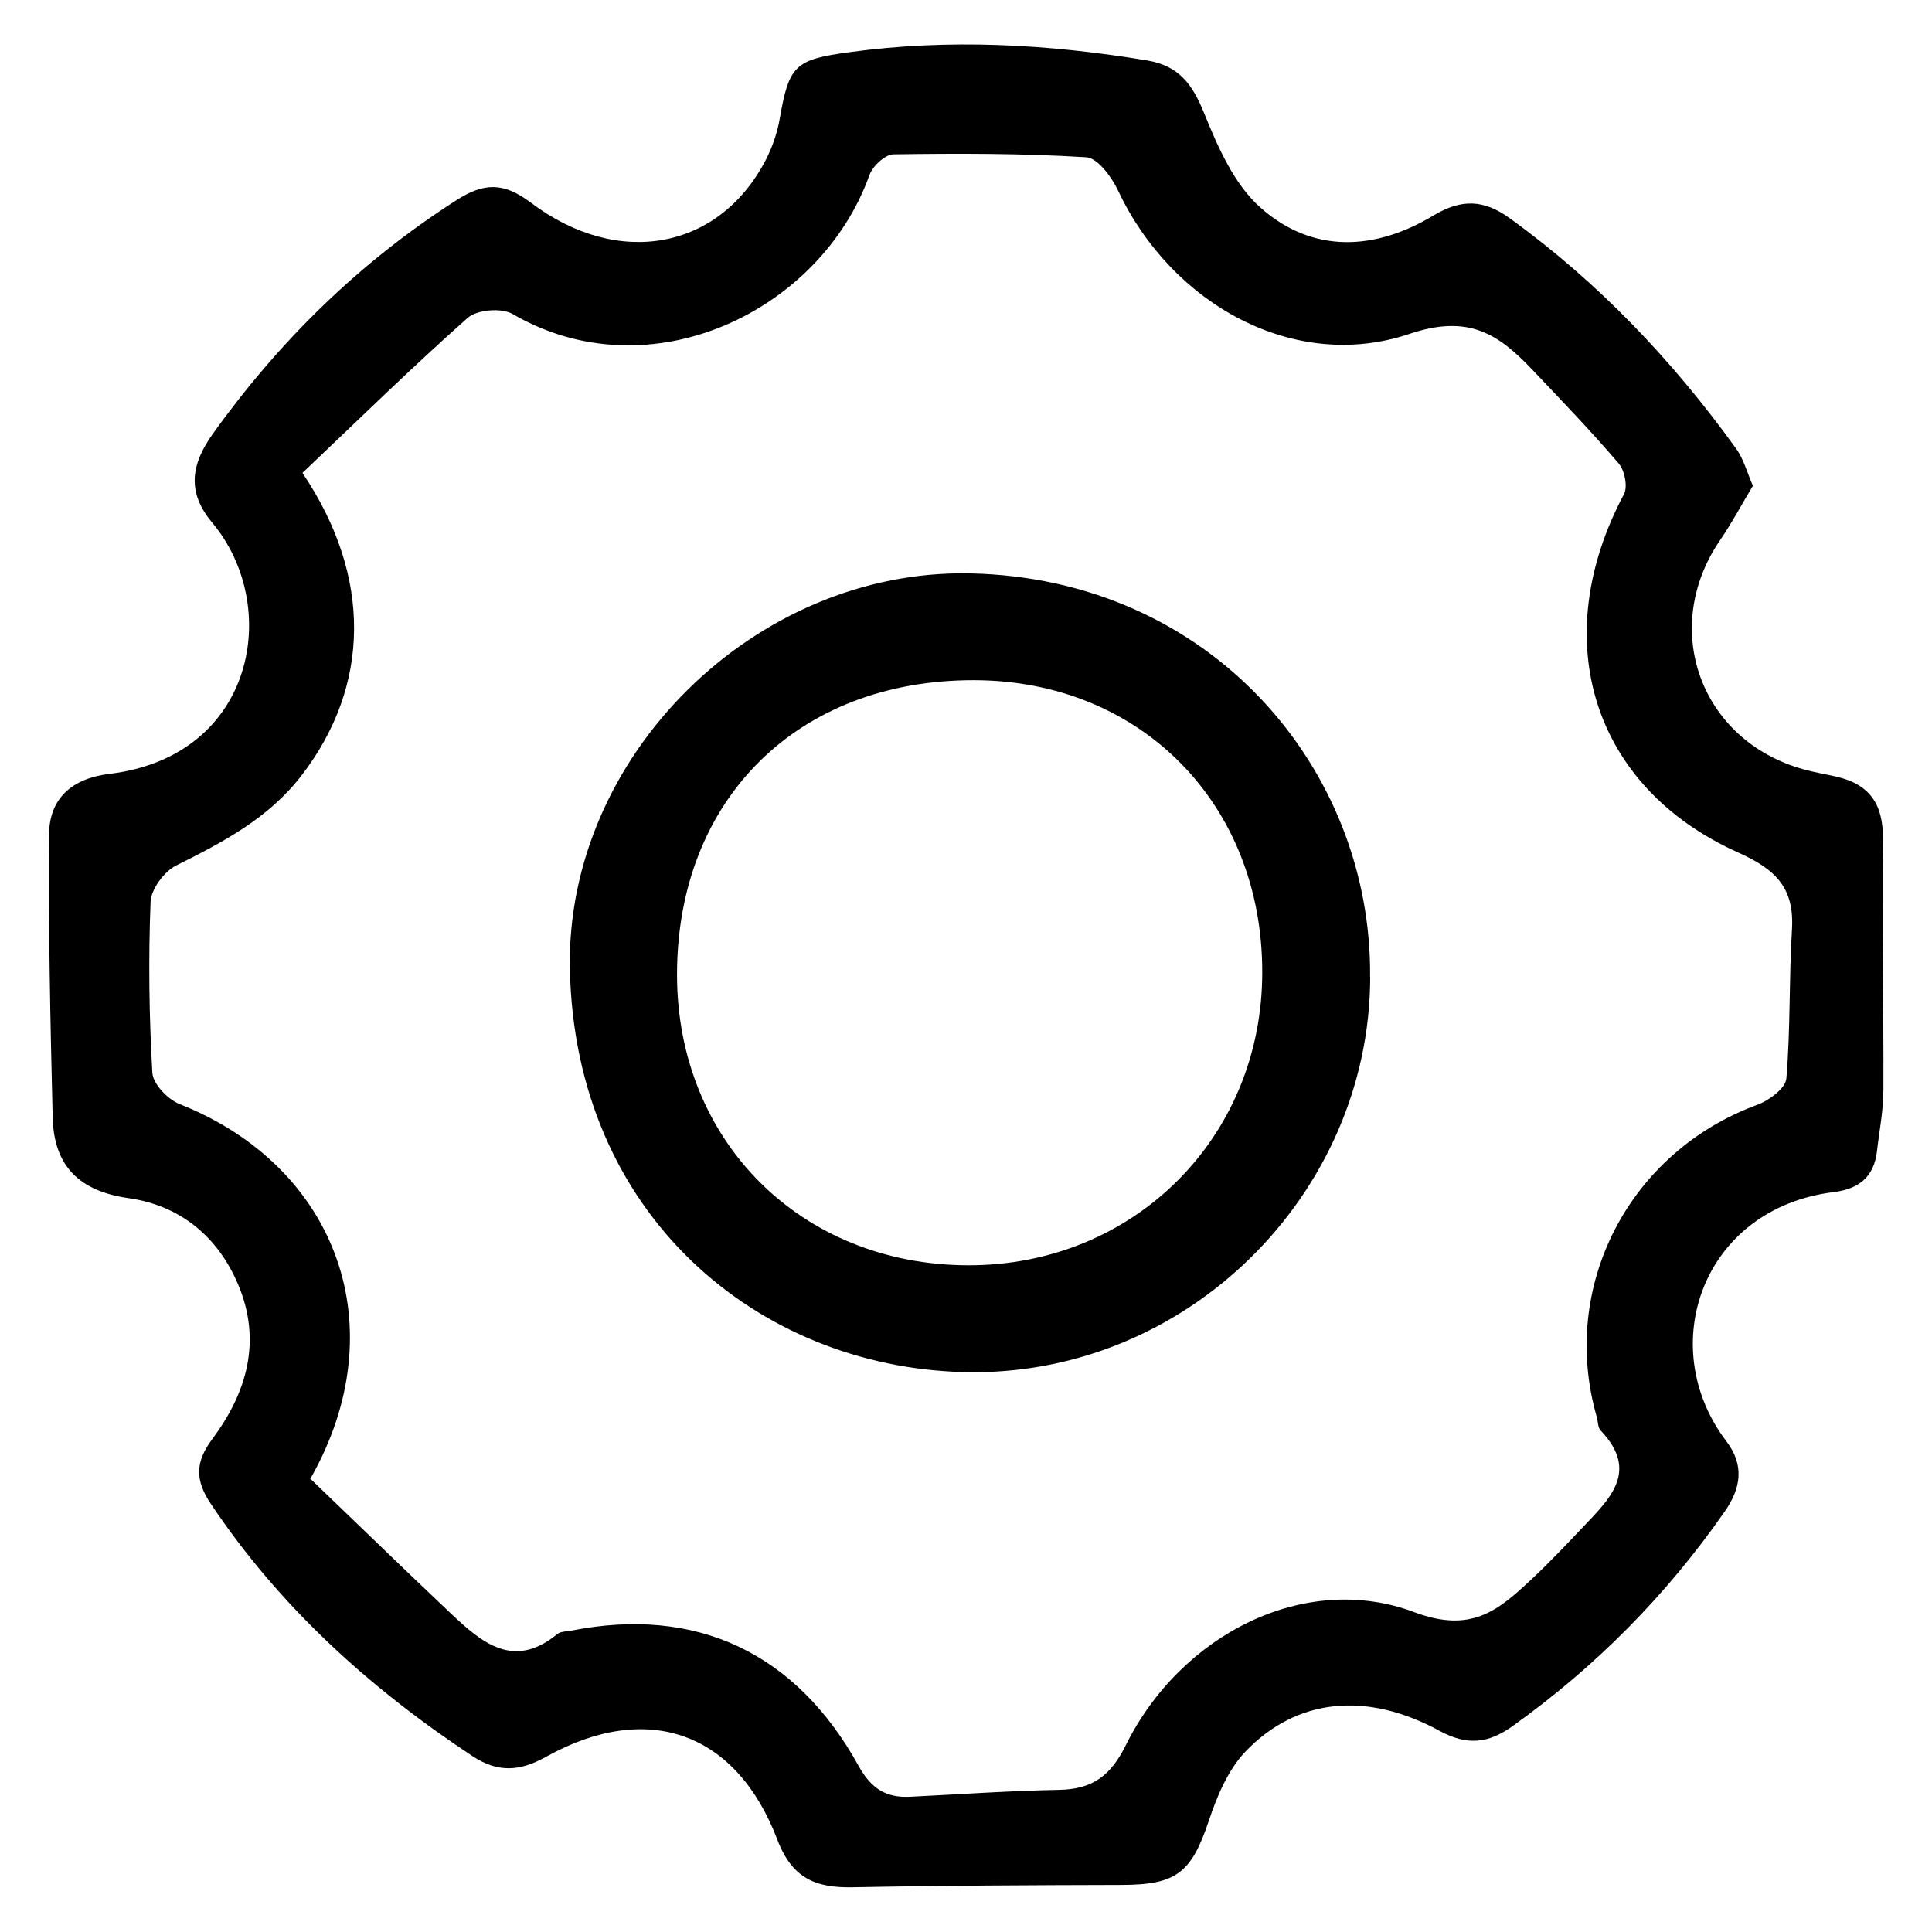
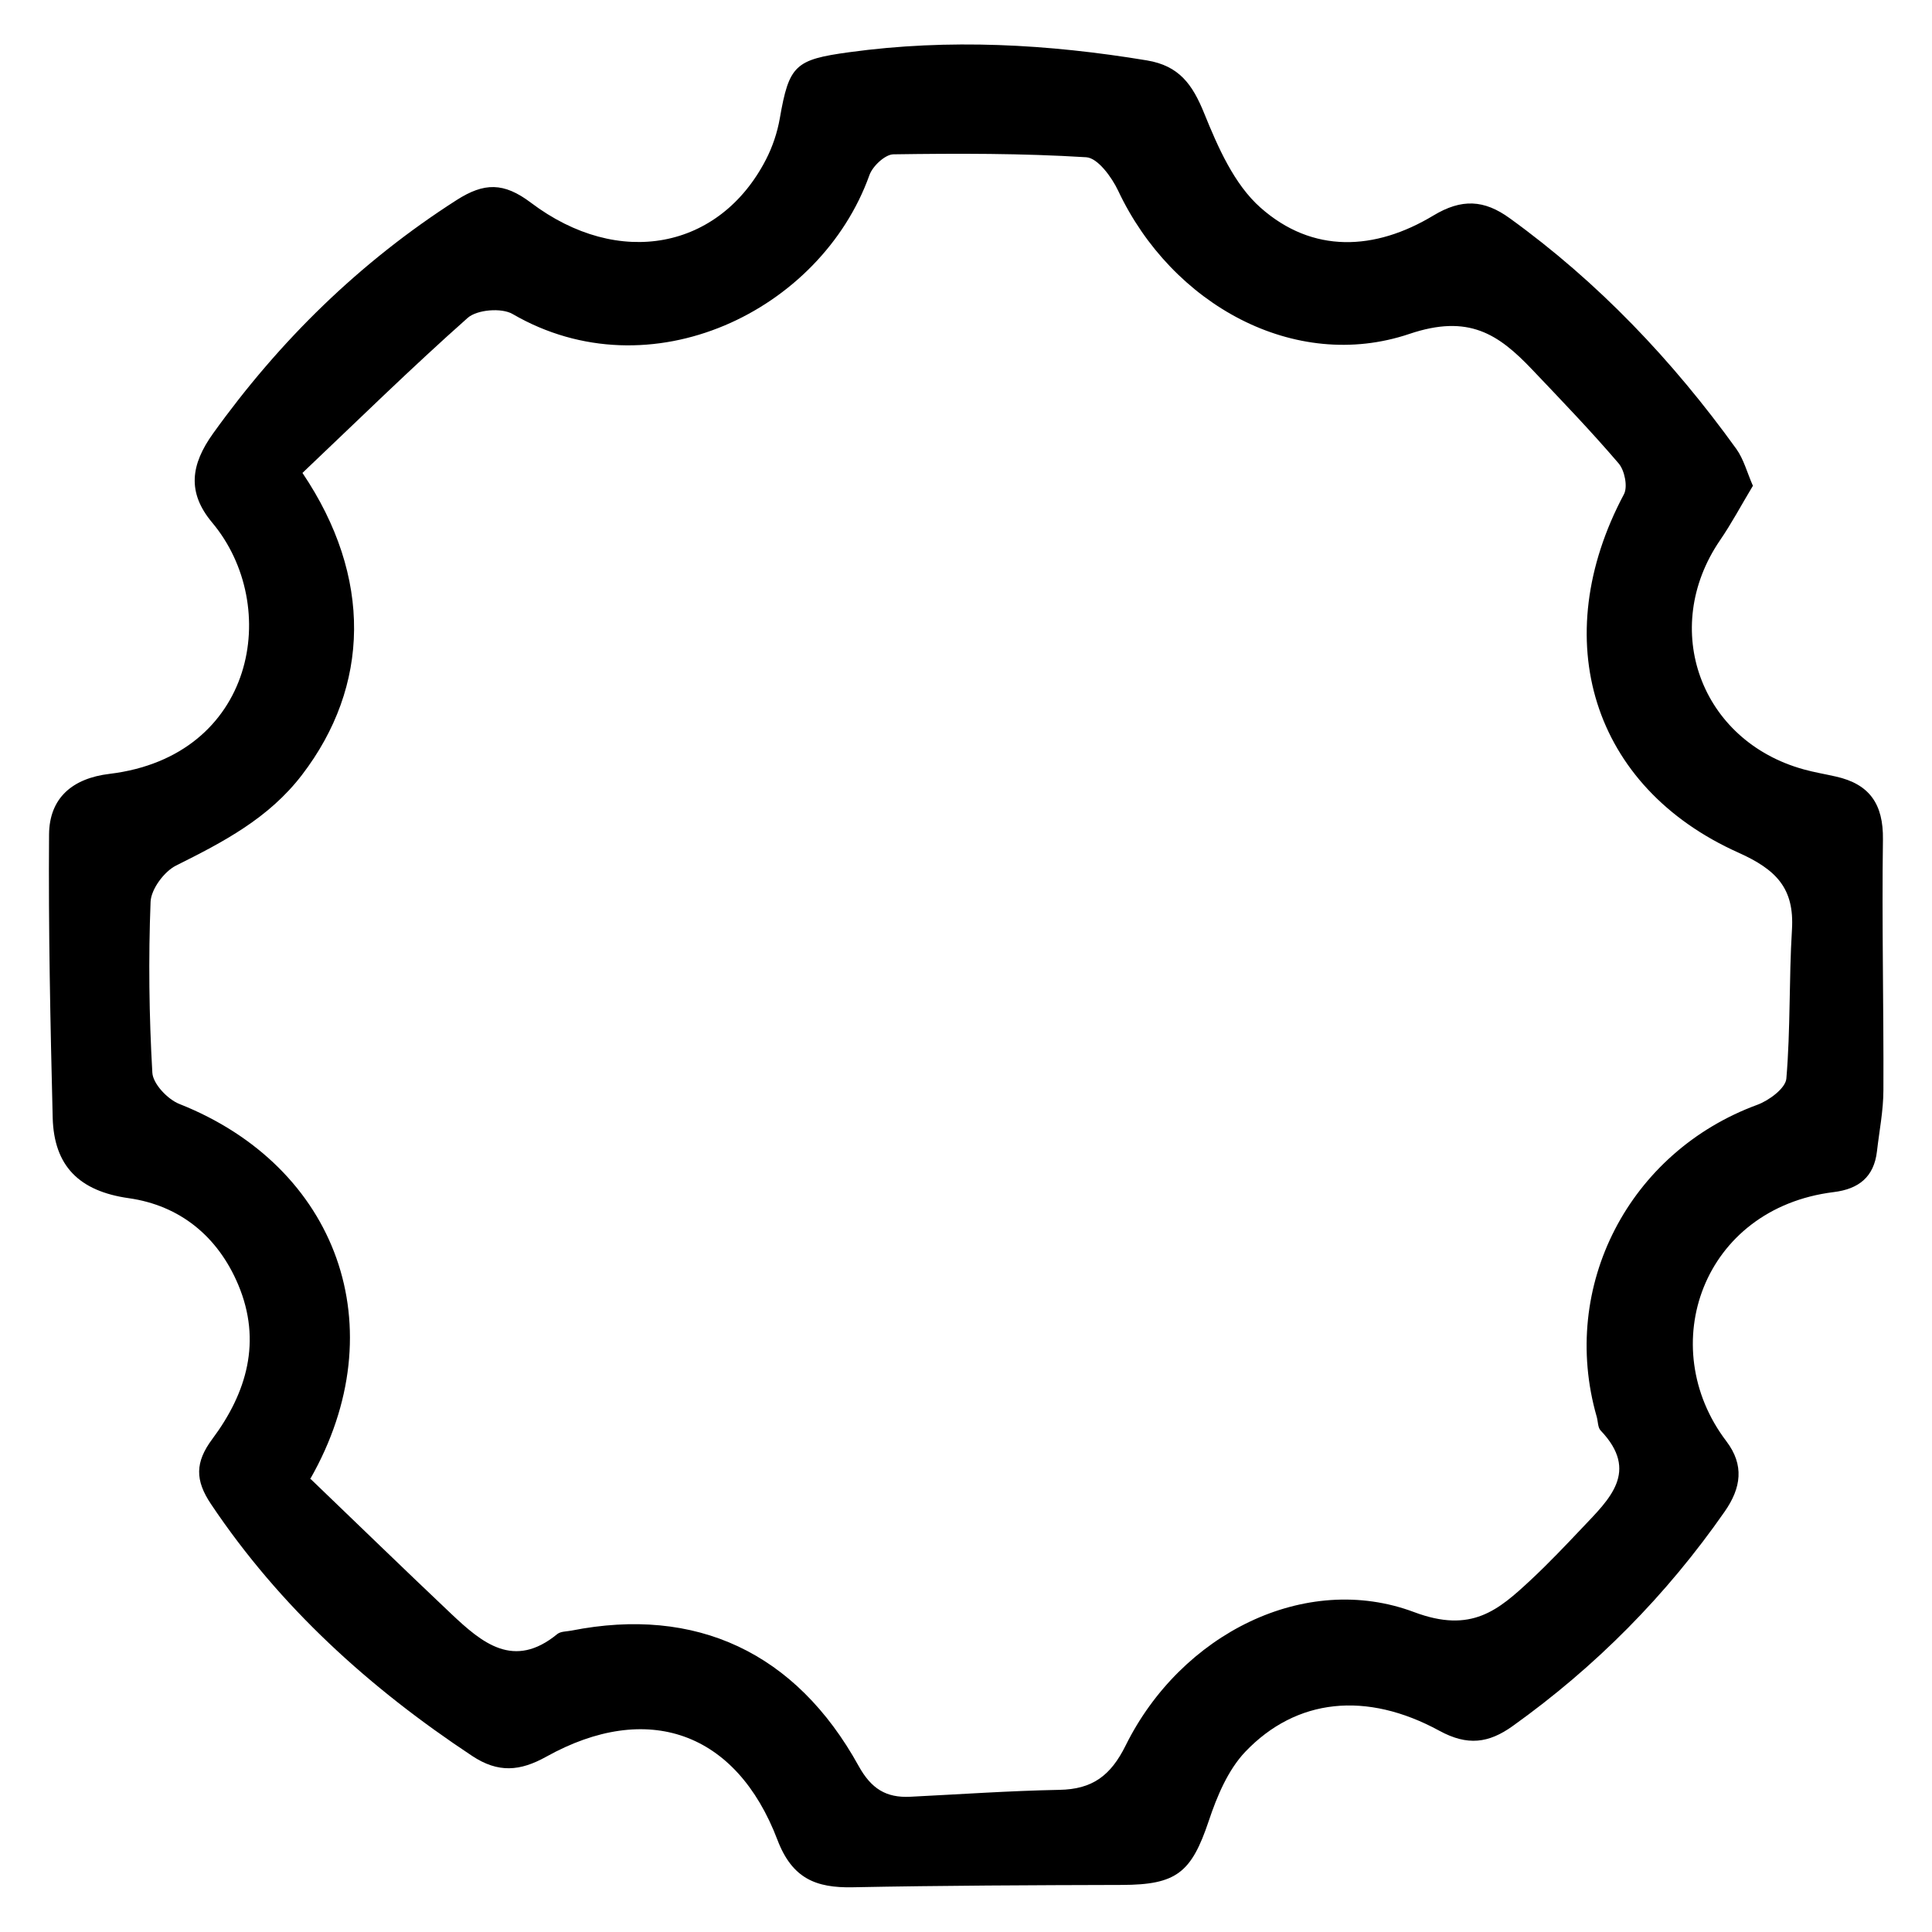
<svg xmlns="http://www.w3.org/2000/svg" id="Layer_1" data-name="Layer 1" viewBox="0 0 165 165">
  <path d="m149.68,41.53c-.98,1.63-1.8,3.18-2.79,4.62-5.15,7.55-1.66,17.13,7.16,19.56.9.25,1.82.4,2.74.61,2.87.64,4.06,2.35,4.02,5.36-.1,7.14.07,14.27.04,21.41,0,1.75-.35,3.49-.55,5.23-.25,2.2-1.56,3.23-3.7,3.49-11.2,1.39-15.33,13.17-9.16,21.28,1.54,2.03,1.27,3.98-.15,6.01-4.98,7.15-11.01,13.24-18.1,18.31-2.05,1.47-3.86,1.71-6.25.41-6.25-3.41-12.23-2.78-16.59,1.79-1.48,1.56-2.42,3.81-3.12,5.91-1.48,4.41-2.75,5.45-7.42,5.46-7.67.02-15.33.05-23,.2-3.12.06-5.15-.74-6.41-4.04-3.52-9.26-11.13-11.91-19.75-7.11-2.23,1.24-4.1,1.41-6.33-.07-8.76-5.8-16.4-12.7-22.29-21.49-1.38-2.05-1.38-3.58.1-5.57,2.95-3.95,4.24-8.36,2.22-13.17-1.74-4.14-4.99-6.78-9.35-7.4-4.24-.6-6.39-2.75-6.5-6.87-.2-8.07-.37-16.14-.31-24.21.03-3.09,1.98-4.78,5.17-5.16,12.46-1.51,14.72-14.35,8.76-21.46-2.17-2.59-1.82-4.96.07-7.6,5.7-7.95,12.54-14.65,20.8-19.94,2.36-1.51,4.03-1.53,6.35.22,7.51,5.67,16.13,3.98,20.08-3.69.56-1.09.97-2.31,1.18-3.52.79-4.54,1.31-5.01,5.92-5.64,8.53-1.17,16.99-.7,25.44.7,2.75.46,3.88,2.05,4.88,4.51,1.17,2.89,2.56,6.07,4.81,8.06,4.45,3.95,9.78,3.68,14.76.68,2.42-1.46,4.34-1.36,6.53.23,7.57,5.47,13.91,12.15,19.35,19.7.63.88.92,2.02,1.42,3.16ZM26.55,126.33c3.93,3.77,7.93,7.66,11.99,11.5,2.63,2.48,5.34,4.78,9.06,1.72.29-.23.79-.21,1.2-.29,10.62-2.1,19.16,1.84,24.53,11.56,1.08,1.95,2.35,2.73,4.4,2.63,4.25-.21,8.49-.51,12.74-.59,2.81-.05,4.38-1.19,5.67-3.8,4.71-9.5,15.32-14.87,24.63-11.38,4.9,1.84,7.18-.15,10-2.78,1.52-1.42,2.95-2.93,4.38-4.44,2.29-2.42,4.89-4.79,1.55-8.29-.25-.26-.22-.79-.34-1.19-3.19-11.13,2.77-22.61,13.73-26.63,1-.37,2.4-1.41,2.47-2.23.36-4.23.22-8.5.48-12.74.21-3.52-1.34-5.11-4.57-6.56-12.53-5.61-16.37-18.23-9.78-30.61.34-.64.06-2.03-.45-2.63-2.36-2.76-4.88-5.38-7.39-8.02-2.89-3.04-5.43-4.75-10.49-3.04-9.8,3.3-20.29-2.52-24.86-12.22-.55-1.17-1.75-2.81-2.73-2.87-5.47-.34-10.98-.33-16.47-.25-.71.01-1.78,1.01-2.05,1.78-4.16,11.61-18.72,18.69-30.47,11.86-.94-.55-3.04-.38-3.84.33-4.86,4.31-9.49,8.86-14.11,13.24,6.01,8.91,5.76,18.22-.04,25.79-2.84,3.71-6.72,5.73-10.75,7.74-1.02.51-2.13,2.01-2.18,3.09-.19,4.86-.13,9.74.15,14.6.05.95,1.3,2.27,2.3,2.67,13.5,5.34,18.56,19.11,11.18,32.04Z" />
-   <path d="m117.02,83.44c-.03,18.6-15.79,34.26-34.78,33.74-17.53-.48-33.15-13.41-33.57-34.43-.36-18.15,15.79-34.16,34.18-33.78,20.59.43,34.33,16.73,34.16,34.47Zm-9.22-.39c.02-14.39-10.39-24.94-24.62-24.96-15.06-.02-25.36,10.18-25.36,25.15,0,14.21,10.58,24.78,24.84,24.82,14.14.04,25.13-10.88,25.14-25Z" />
</svg>